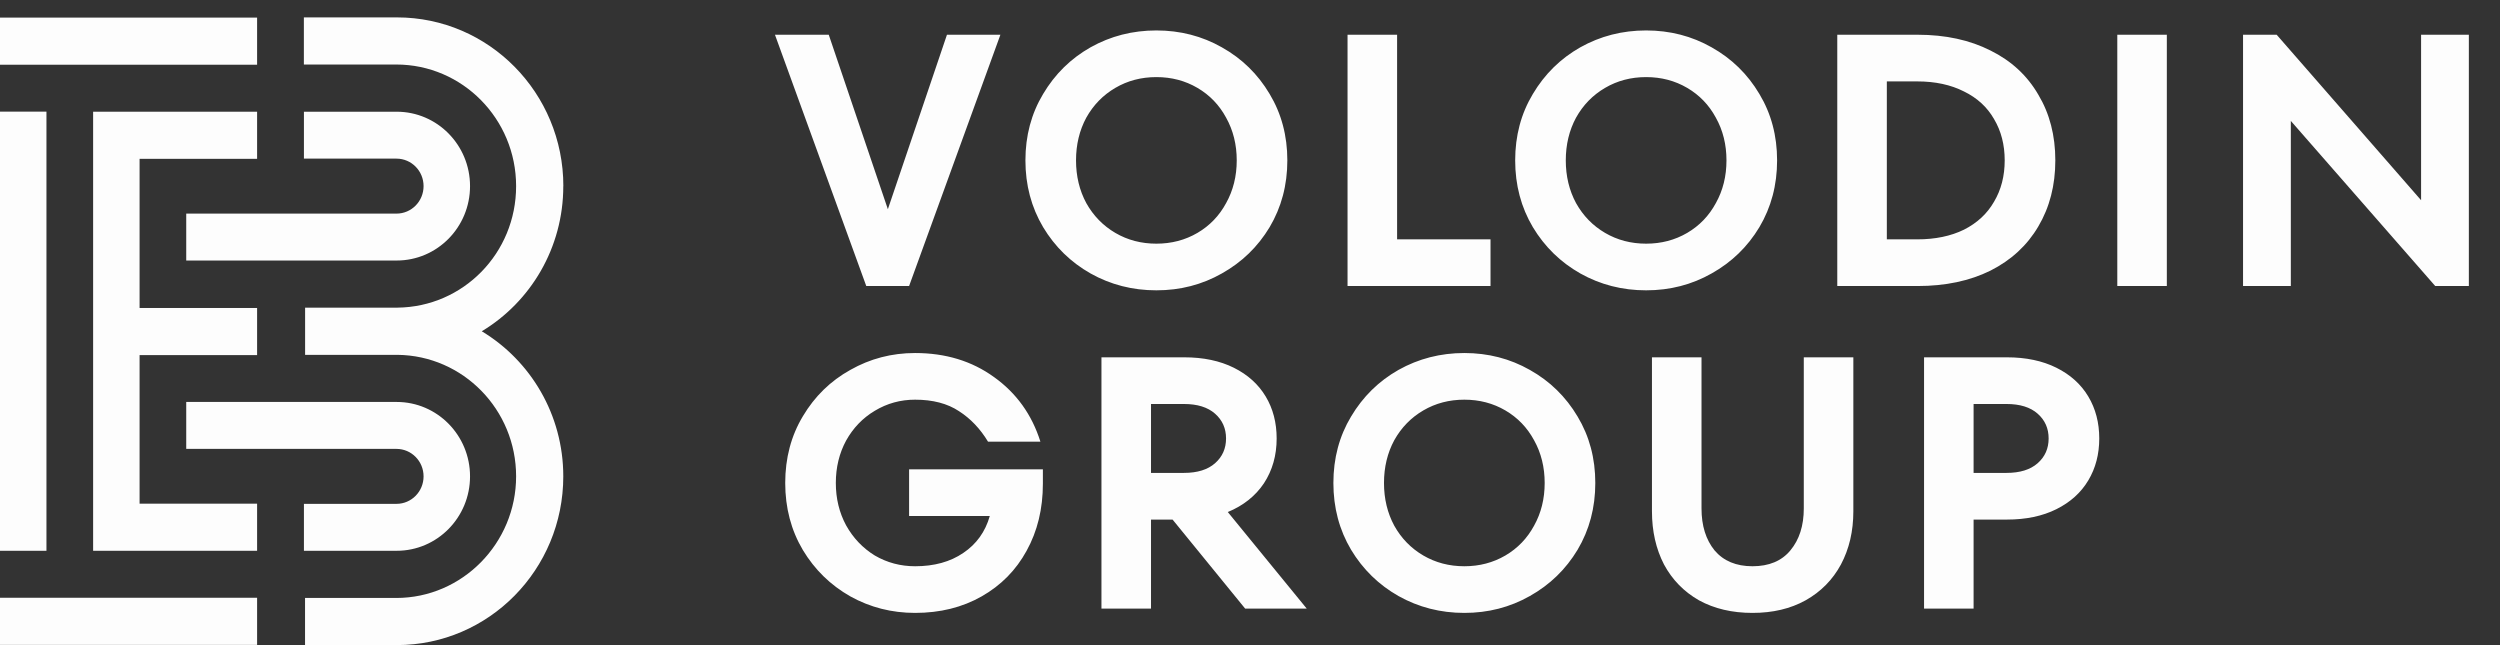
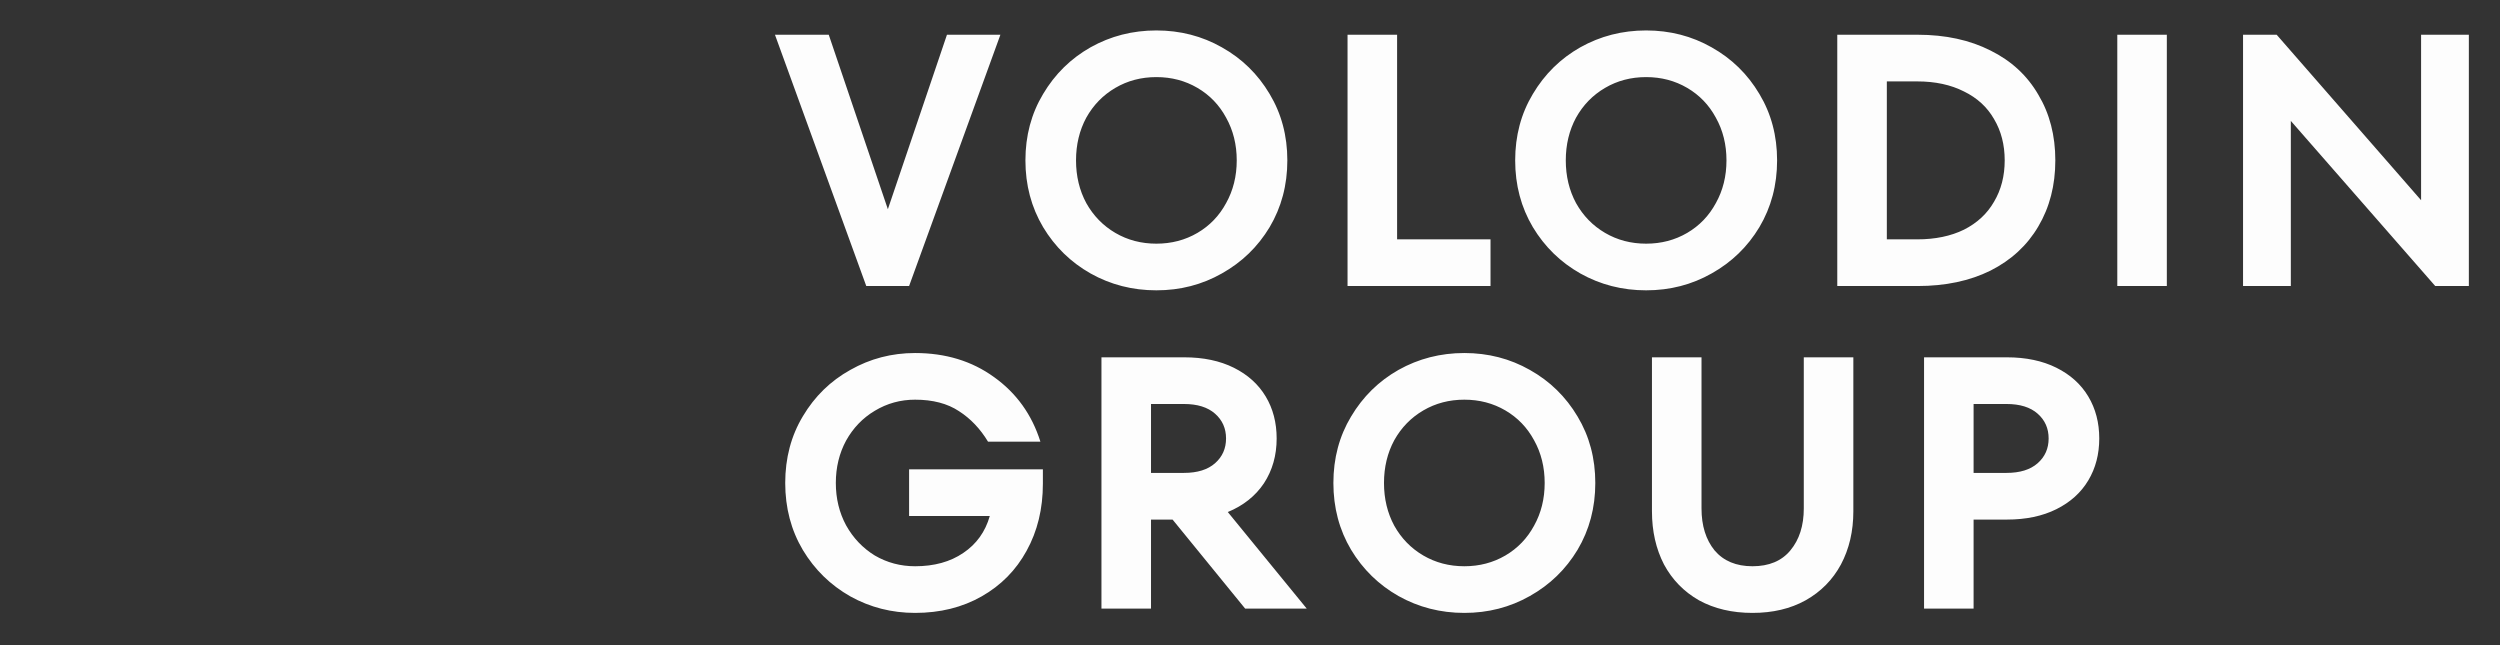
<svg xmlns="http://www.w3.org/2000/svg" width="124" height="32" viewBox="0 0 124 32" fill="none">
  <rect x="0" y="0" width="124" height="32" fill="#333333" stroke="none" />
  <path d="M44.038 10.377L46.969 1.723H49.62L45.091 14.187H42.967L38.438 1.723H41.106L44.038 10.377ZM57.356 14.4C56.174 14.4 55.086 14.121 54.091 13.563C53.108 13.006 52.324 12.24 51.739 11.267C51.154 10.281 50.861 9.178 50.861 7.955C50.861 6.732 51.154 5.635 51.739 4.661C52.324 3.676 53.108 2.904 54.091 2.347C55.086 1.789 56.174 1.51 57.356 1.51C58.538 1.51 59.621 1.789 60.604 2.347C61.599 2.904 62.389 3.676 62.974 4.661C63.559 5.635 63.852 6.732 63.852 7.955C63.852 9.178 63.559 10.281 62.974 11.267C62.389 12.24 61.599 13.006 60.604 13.563C59.621 14.121 58.538 14.4 57.356 14.4ZM57.356 12.086C58.105 12.086 58.784 11.908 59.393 11.552C60.002 11.195 60.475 10.703 60.815 10.074C61.166 9.445 61.342 8.738 61.342 7.955C61.342 7.172 61.166 6.465 60.815 5.836C60.475 5.207 60.002 4.715 59.393 4.359C58.784 4.002 58.105 3.824 57.356 3.824C56.607 3.824 55.929 4.002 55.32 4.359C54.712 4.715 54.232 5.207 53.88 5.836C53.541 6.465 53.371 7.172 53.371 7.955C53.371 8.738 53.541 9.445 53.88 10.074C54.232 10.703 54.712 11.195 55.32 11.552C55.929 11.908 56.607 12.086 57.356 12.086ZM73.93 14.187H66.838V1.723H69.296V11.872H73.93V14.187ZM81.648 14.4C80.466 14.4 79.378 14.121 78.383 13.563C77.4 13.006 76.616 12.24 76.03 11.267C75.445 10.281 75.153 9.178 75.153 7.955C75.153 6.732 75.445 5.635 76.03 4.661C76.616 3.676 77.4 2.904 78.383 2.347C79.378 1.789 80.466 1.51 81.648 1.51C82.83 1.51 83.913 1.789 84.896 2.347C85.891 2.904 86.681 3.676 87.266 4.661C87.851 5.635 88.144 6.732 88.144 7.955C88.144 9.178 87.851 10.281 87.266 11.267C86.681 12.24 85.891 13.006 84.896 13.563C83.913 14.121 82.83 14.4 81.648 14.4ZM81.648 12.086C82.397 12.086 83.076 11.908 83.685 11.552C84.293 11.195 84.767 10.703 85.106 10.074C85.458 9.445 85.633 8.738 85.633 7.955C85.633 7.172 85.458 6.465 85.106 5.836C84.767 5.207 84.293 4.715 83.685 4.359C83.076 4.002 82.397 3.824 81.648 3.824C80.899 3.824 80.22 4.002 79.612 4.359C79.003 4.715 78.523 5.207 78.172 5.836C77.833 6.465 77.663 7.172 77.663 7.955C77.663 8.738 77.833 9.445 78.172 10.074C78.523 10.703 79.003 11.195 79.612 11.552C80.22 11.908 80.899 12.086 81.648 12.086ZM91.129 14.187V1.723H95.115C96.496 1.723 97.701 1.985 98.731 2.507C99.761 3.017 100.551 3.747 101.101 4.697C101.663 5.635 101.944 6.721 101.944 7.955C101.944 9.19 101.663 10.281 101.101 11.231C100.551 12.169 99.761 12.899 98.731 13.421C97.701 13.931 96.496 14.187 95.115 14.187H91.129ZM95.097 11.872C95.986 11.872 96.759 11.712 97.414 11.391C98.07 11.059 98.567 10.596 98.906 10.003C99.258 9.409 99.433 8.727 99.433 7.955C99.433 7.184 99.258 6.501 98.906 5.908C98.567 5.314 98.07 4.857 97.414 4.537C96.759 4.204 95.986 4.038 95.097 4.038H93.587V11.872H95.097ZM107.475 14.187H105.018V1.723H107.475V14.187ZM120.086 9.931V1.723H122.455V14.187H120.788L113.625 5.997V14.187H111.255V1.723H112.923L120.086 9.931ZM45.091 23.279H51.727V23.991C51.727 25.237 51.458 26.347 50.919 27.32C50.393 28.282 49.65 29.035 48.69 29.581C47.73 30.127 46.63 30.4 45.389 30.4C44.231 30.4 43.16 30.127 42.177 29.581C41.194 29.023 40.41 28.258 39.824 27.285C39.239 26.299 38.947 25.189 38.947 23.955C38.947 22.721 39.239 21.617 39.824 20.643C40.41 19.658 41.194 18.893 42.177 18.347C43.16 17.789 44.231 17.51 45.389 17.51C46.899 17.51 48.204 17.907 49.304 18.703C50.416 19.498 51.183 20.566 51.604 21.907H49.006C48.62 21.267 48.14 20.762 47.566 20.394C46.993 20.014 46.267 19.824 45.389 19.824C44.664 19.824 43.997 20.008 43.388 20.376C42.791 20.732 42.317 21.225 41.966 21.854C41.627 22.483 41.457 23.183 41.457 23.955C41.457 24.727 41.627 25.427 41.966 26.056C42.317 26.685 42.791 27.184 43.388 27.552C43.997 27.908 44.664 28.086 45.389 28.086C46.337 28.086 47.133 27.866 47.777 27.427C48.432 26.988 48.871 26.376 49.094 25.593H45.091V23.279ZM61.76 30.187L58.16 25.771H57.09V30.187H54.632V17.723H58.74C59.688 17.723 60.507 17.896 61.198 18.24C61.888 18.584 62.415 19.059 62.778 19.664C63.141 20.269 63.322 20.964 63.322 21.747C63.322 22.59 63.111 23.332 62.69 23.973C62.269 24.602 61.672 25.077 60.899 25.397L64.814 30.187H61.76ZM57.09 20.038V23.456H58.722C59.389 23.456 59.904 23.296 60.267 22.976C60.63 22.655 60.812 22.246 60.812 21.747C60.812 21.249 60.63 20.839 60.267 20.519C59.904 20.198 59.389 20.038 58.722 20.038H57.09ZM72.631 30.4C71.449 30.4 70.361 30.121 69.366 29.564C68.383 29.006 67.599 28.24 67.013 27.267C66.428 26.282 66.136 25.178 66.136 23.955C66.136 22.733 66.428 21.635 67.013 20.661C67.599 19.676 68.383 18.904 69.366 18.347C70.361 17.789 71.449 17.51 72.631 17.51C73.813 17.51 74.896 17.789 75.879 18.347C76.874 18.904 77.664 19.676 78.249 20.661C78.834 21.635 79.127 22.733 79.127 23.955C79.127 25.178 78.834 26.282 78.249 27.267C77.664 28.24 76.874 29.006 75.879 29.564C74.896 30.121 73.813 30.4 72.631 30.4ZM72.631 28.086C73.38 28.086 74.059 27.908 74.668 27.552C75.276 27.195 75.75 26.703 76.09 26.074C76.441 25.445 76.616 24.738 76.616 23.955C76.616 23.172 76.441 22.465 76.09 21.836C75.75 21.207 75.276 20.715 74.668 20.358C74.059 20.002 73.38 19.824 72.631 19.824C71.882 19.824 71.203 20.002 70.595 20.358C69.986 20.715 69.506 21.207 69.155 21.836C68.816 22.465 68.646 23.172 68.646 23.955C68.646 24.738 68.816 25.445 69.155 26.074C69.506 26.703 69.986 27.195 70.595 27.552C71.203 27.908 71.882 28.086 72.631 28.086ZM86.923 30.4C85.916 30.4 85.032 30.193 84.272 29.777C83.523 29.35 82.943 28.756 82.534 27.997C82.136 27.225 81.937 26.347 81.937 25.362V17.723H84.395V25.219C84.395 26.074 84.611 26.768 85.044 27.302C85.489 27.825 86.115 28.086 86.923 28.086C87.742 28.086 88.368 27.825 88.801 27.302C89.246 26.768 89.468 26.074 89.468 25.219V17.723H91.926V25.362C91.926 26.347 91.721 27.225 91.311 27.997C90.902 28.756 90.317 29.35 89.556 29.777C88.807 30.193 87.929 30.4 86.923 30.4ZM99.541 17.723C100.489 17.723 101.308 17.896 101.998 18.24C102.689 18.584 103.216 19.059 103.578 19.664C103.941 20.269 104.123 20.964 104.123 21.747C104.123 22.531 103.941 23.225 103.578 23.83C103.216 24.436 102.689 24.911 101.998 25.255C101.308 25.599 100.489 25.771 99.541 25.771H97.89V30.187H95.433V17.723H99.541ZM99.523 23.456C100.19 23.456 100.705 23.296 101.068 22.976C101.431 22.655 101.612 22.246 101.612 21.747C101.612 21.249 101.431 20.839 101.068 20.519C100.705 20.198 100.19 20.038 99.523 20.038H97.89V23.456H99.523Z" fill="#FDFDFD" />
-   <path d="M12.752 0.873V3.21H0V0.873H12.752ZM4.619 5.537V27.319H12.752V24.982H6.923V17.613H12.752V15.276H6.923V7.878H12.752V5.541H4.619V5.537ZM2.304 5.537H0V27.319H2.304V5.537ZM0 31.987H12.752V29.649H0V31.987Z" fill="#FDFDFD" />
-   <path d="M19.675 12.922H9.237V10.595H19.665C20.408 10.595 21.009 9.985 21.009 9.231C21.009 8.478 20.408 7.868 19.665 7.868H15.075V5.541H19.675C21.685 5.541 23.314 7.193 23.314 9.231C23.314 11.27 21.685 12.922 19.675 12.922ZM19.665 24.991H15.075V27.319H19.675C21.685 27.319 23.314 25.666 23.314 23.628C23.314 21.589 21.685 19.937 19.675 19.937H9.237V22.265H19.665C20.408 22.265 21.009 22.875 21.009 23.628C21.009 24.381 20.408 24.991 19.665 24.991ZM27.942 9.231C27.942 4.609 24.248 0.863 19.691 0.863H15.072V3.2H15.13H19.652C22.936 3.2 25.599 5.901 25.599 9.231C25.599 12.562 22.971 15.224 19.716 15.259C19.707 15.259 19.7 15.259 19.691 15.259H15.133V17.6H19.691C19.691 17.6 19.707 17.6 19.716 17.6C22.971 17.636 25.599 20.32 25.599 23.628C25.599 26.936 22.936 29.659 19.652 29.659H15.13V31.996H19.688C24.245 31.996 27.939 28.25 27.939 23.628C27.939 20.567 26.316 17.889 23.896 16.431C26.316 14.974 27.939 12.296 27.939 9.235L27.942 9.231Z" fill="#FDFDFD" />
</svg>